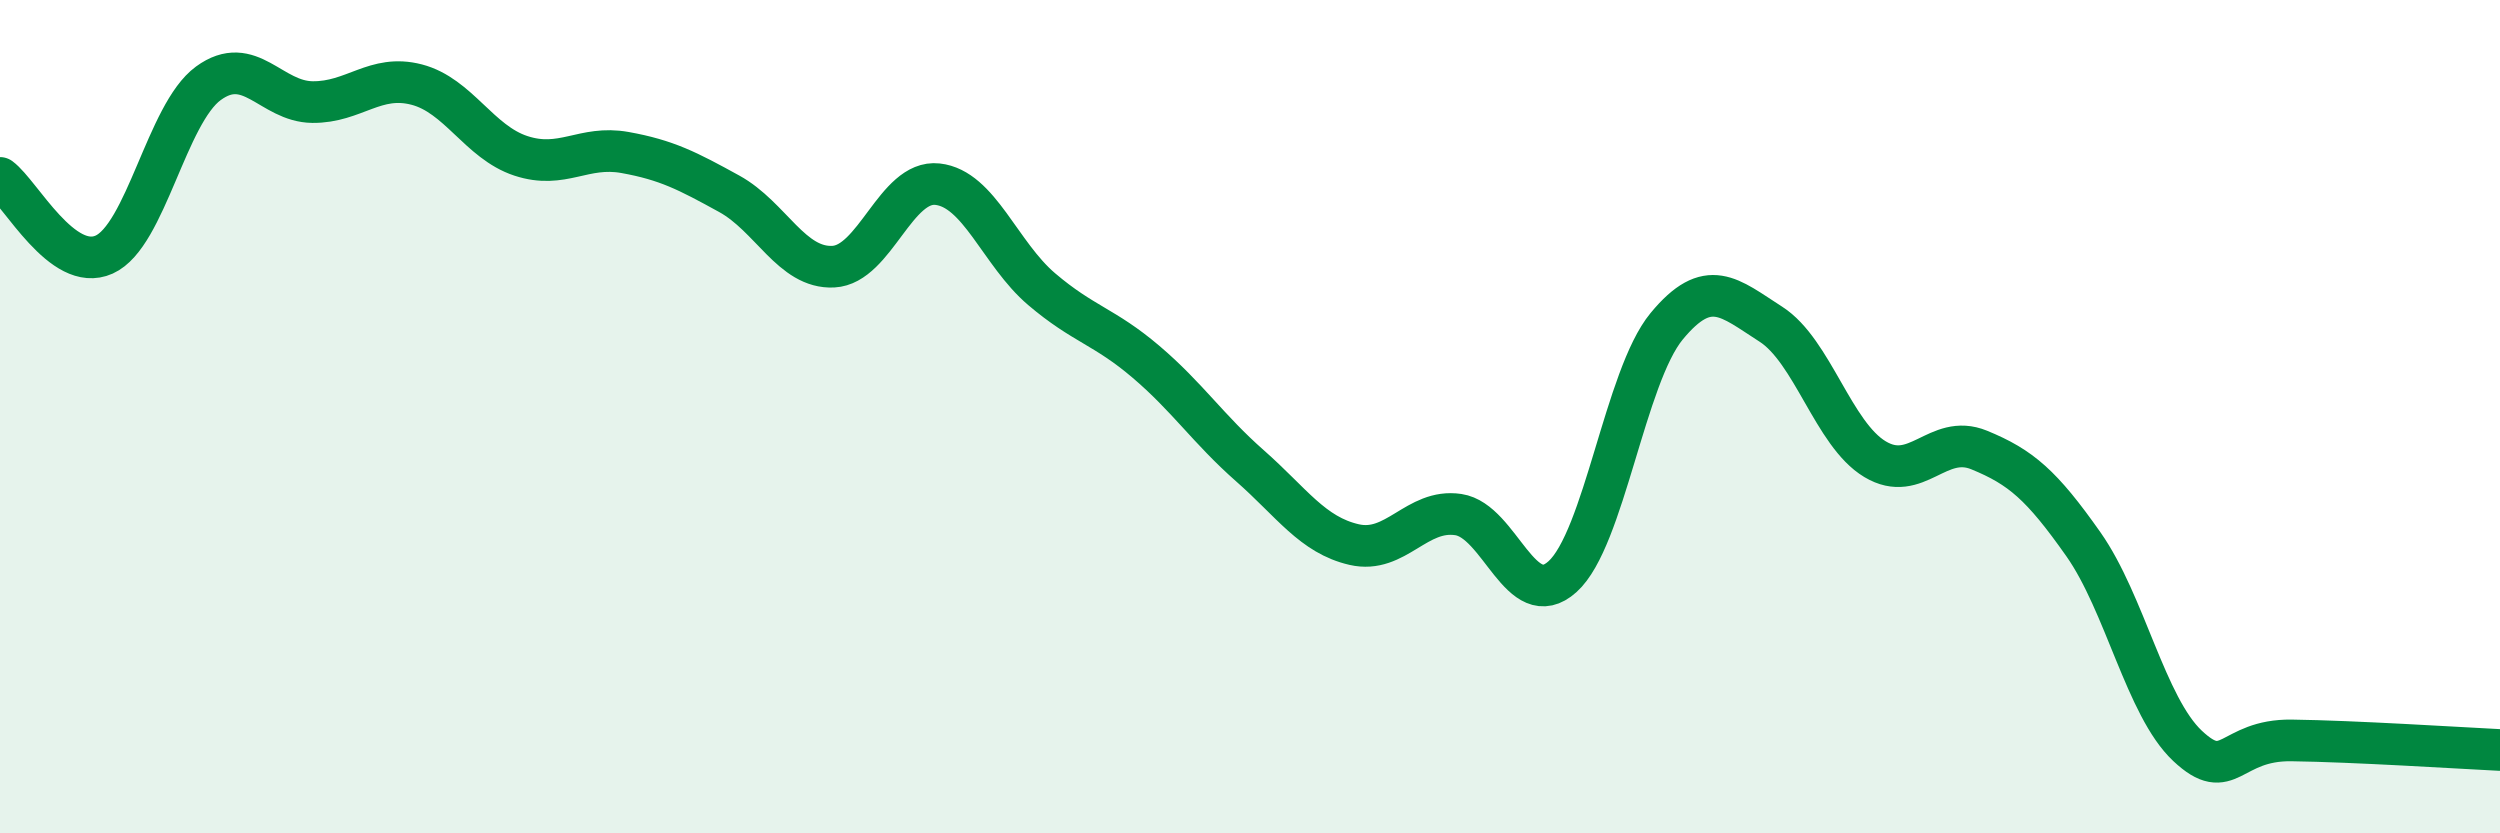
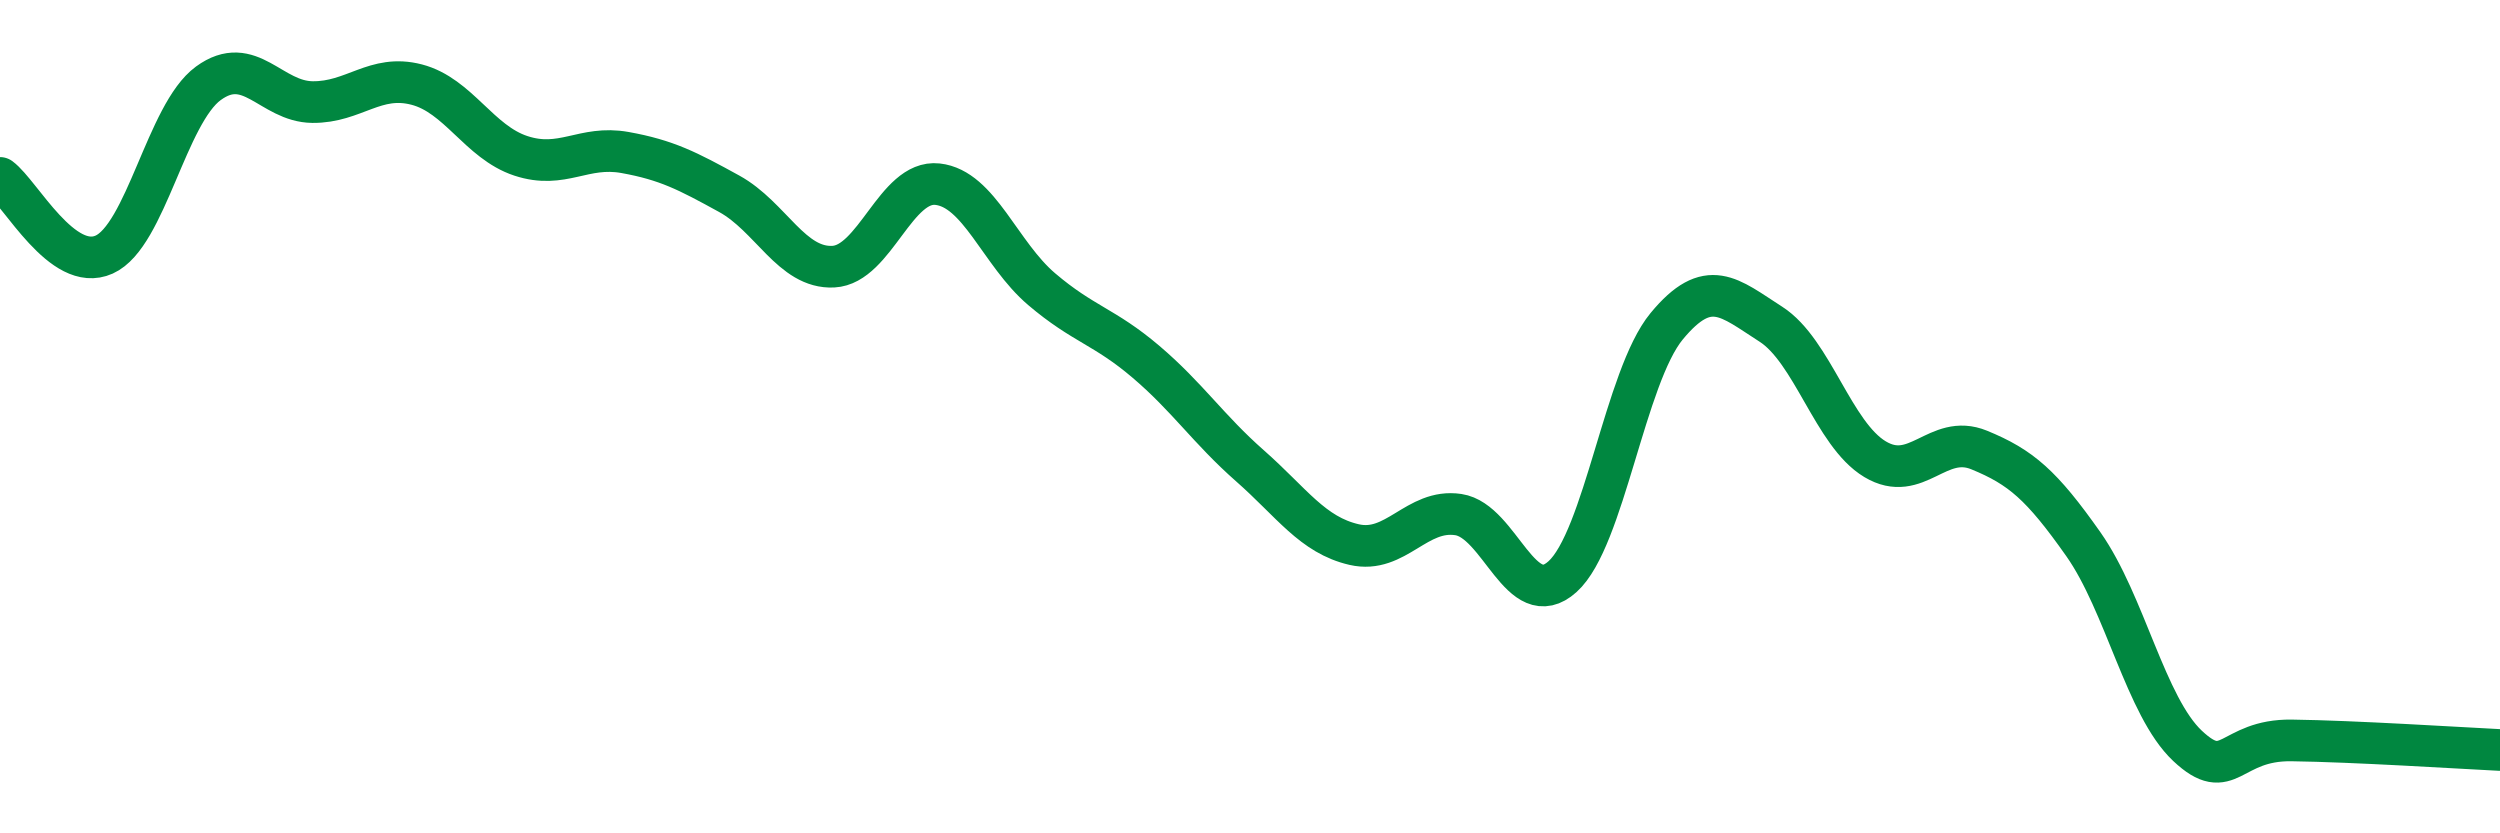
<svg xmlns="http://www.w3.org/2000/svg" width="60" height="20" viewBox="0 0 60 20">
-   <path d="M 0,4.27 C 0.5,4.64 1.5,6.56 2.5,6.11 C 3.5,5.66 4,2.73 5,2 C 6,1.27 6.5,2.44 7.5,2.45 C 8.5,2.46 9,1.77 10,2.03 C 11,2.29 11.5,3.41 12.5,3.74 C 13.5,4.07 14,3.48 15,3.66 C 16,3.84 16.5,4.1 17.5,4.65 C 18.5,5.2 19,6.45 20,6.4 C 21,6.35 21.5,4.31 22.5,4.42 C 23.5,4.53 24,6.09 25,6.94 C 26,7.79 26.5,7.83 27.5,8.68 C 28.5,9.53 29,10.3 30,11.18 C 31,12.06 31.5,12.84 32.5,13.07 C 33.5,13.3 34,12.2 35,12.35 C 36,12.5 36.5,14.74 37.5,13.84 C 38.5,12.94 39,9.04 40,7.83 C 41,6.62 41.5,7.14 42.5,7.78 C 43.5,8.42 44,10.42 45,11.02 C 46,11.62 46.5,10.39 47.5,10.8 C 48.5,11.21 49,11.64 50,13.06 C 51,14.48 51.5,16.96 52.5,17.9 C 53.5,18.84 53.5,17.75 55,17.77 C 56.5,17.79 59,17.95 60,18L60 20L0 20Z" fill="#008740" opacity="0.1" stroke-linecap="round" stroke-linejoin="round" />
  <path d="M 0,4.27 C 0.5,4.64 1.5,6.56 2.5,6.11 C 3.5,5.66 4,2.73 5,2 C 6,1.27 6.5,2.44 7.5,2.45 C 8.5,2.46 9,1.77 10,2.03 C 11,2.29 11.5,3.41 12.5,3.74 C 13.5,4.07 14,3.48 15,3.66 C 16,3.84 16.5,4.1 17.5,4.65 C 18.5,5.2 19,6.45 20,6.4 C 21,6.35 21.5,4.31 22.5,4.42 C 23.5,4.53 24,6.09 25,6.94 C 26,7.79 26.5,7.83 27.5,8.68 C 28.5,9.53 29,10.3 30,11.18 C 31,12.06 31.5,12.84 32.5,13.07 C 33.5,13.3 34,12.2 35,12.35 C 36,12.5 36.5,14.74 37.5,13.84 C 38.5,12.94 39,9.04 40,7.83 C 41,6.62 41.5,7.14 42.5,7.78 C 43.5,8.42 44,10.42 45,11.02 C 46,11.62 46.5,10.39 47.5,10.8 C 48.5,11.21 49,11.64 50,13.06 C 51,14.48 51.5,16.96 52.5,17.9 C 53.5,18.84 53.5,17.75 55,17.77 C 56.5,17.79 59,17.95 60,18" stroke="#008740" stroke-width="1" fill="none" stroke-linecap="round" stroke-linejoin="round" />
</svg>